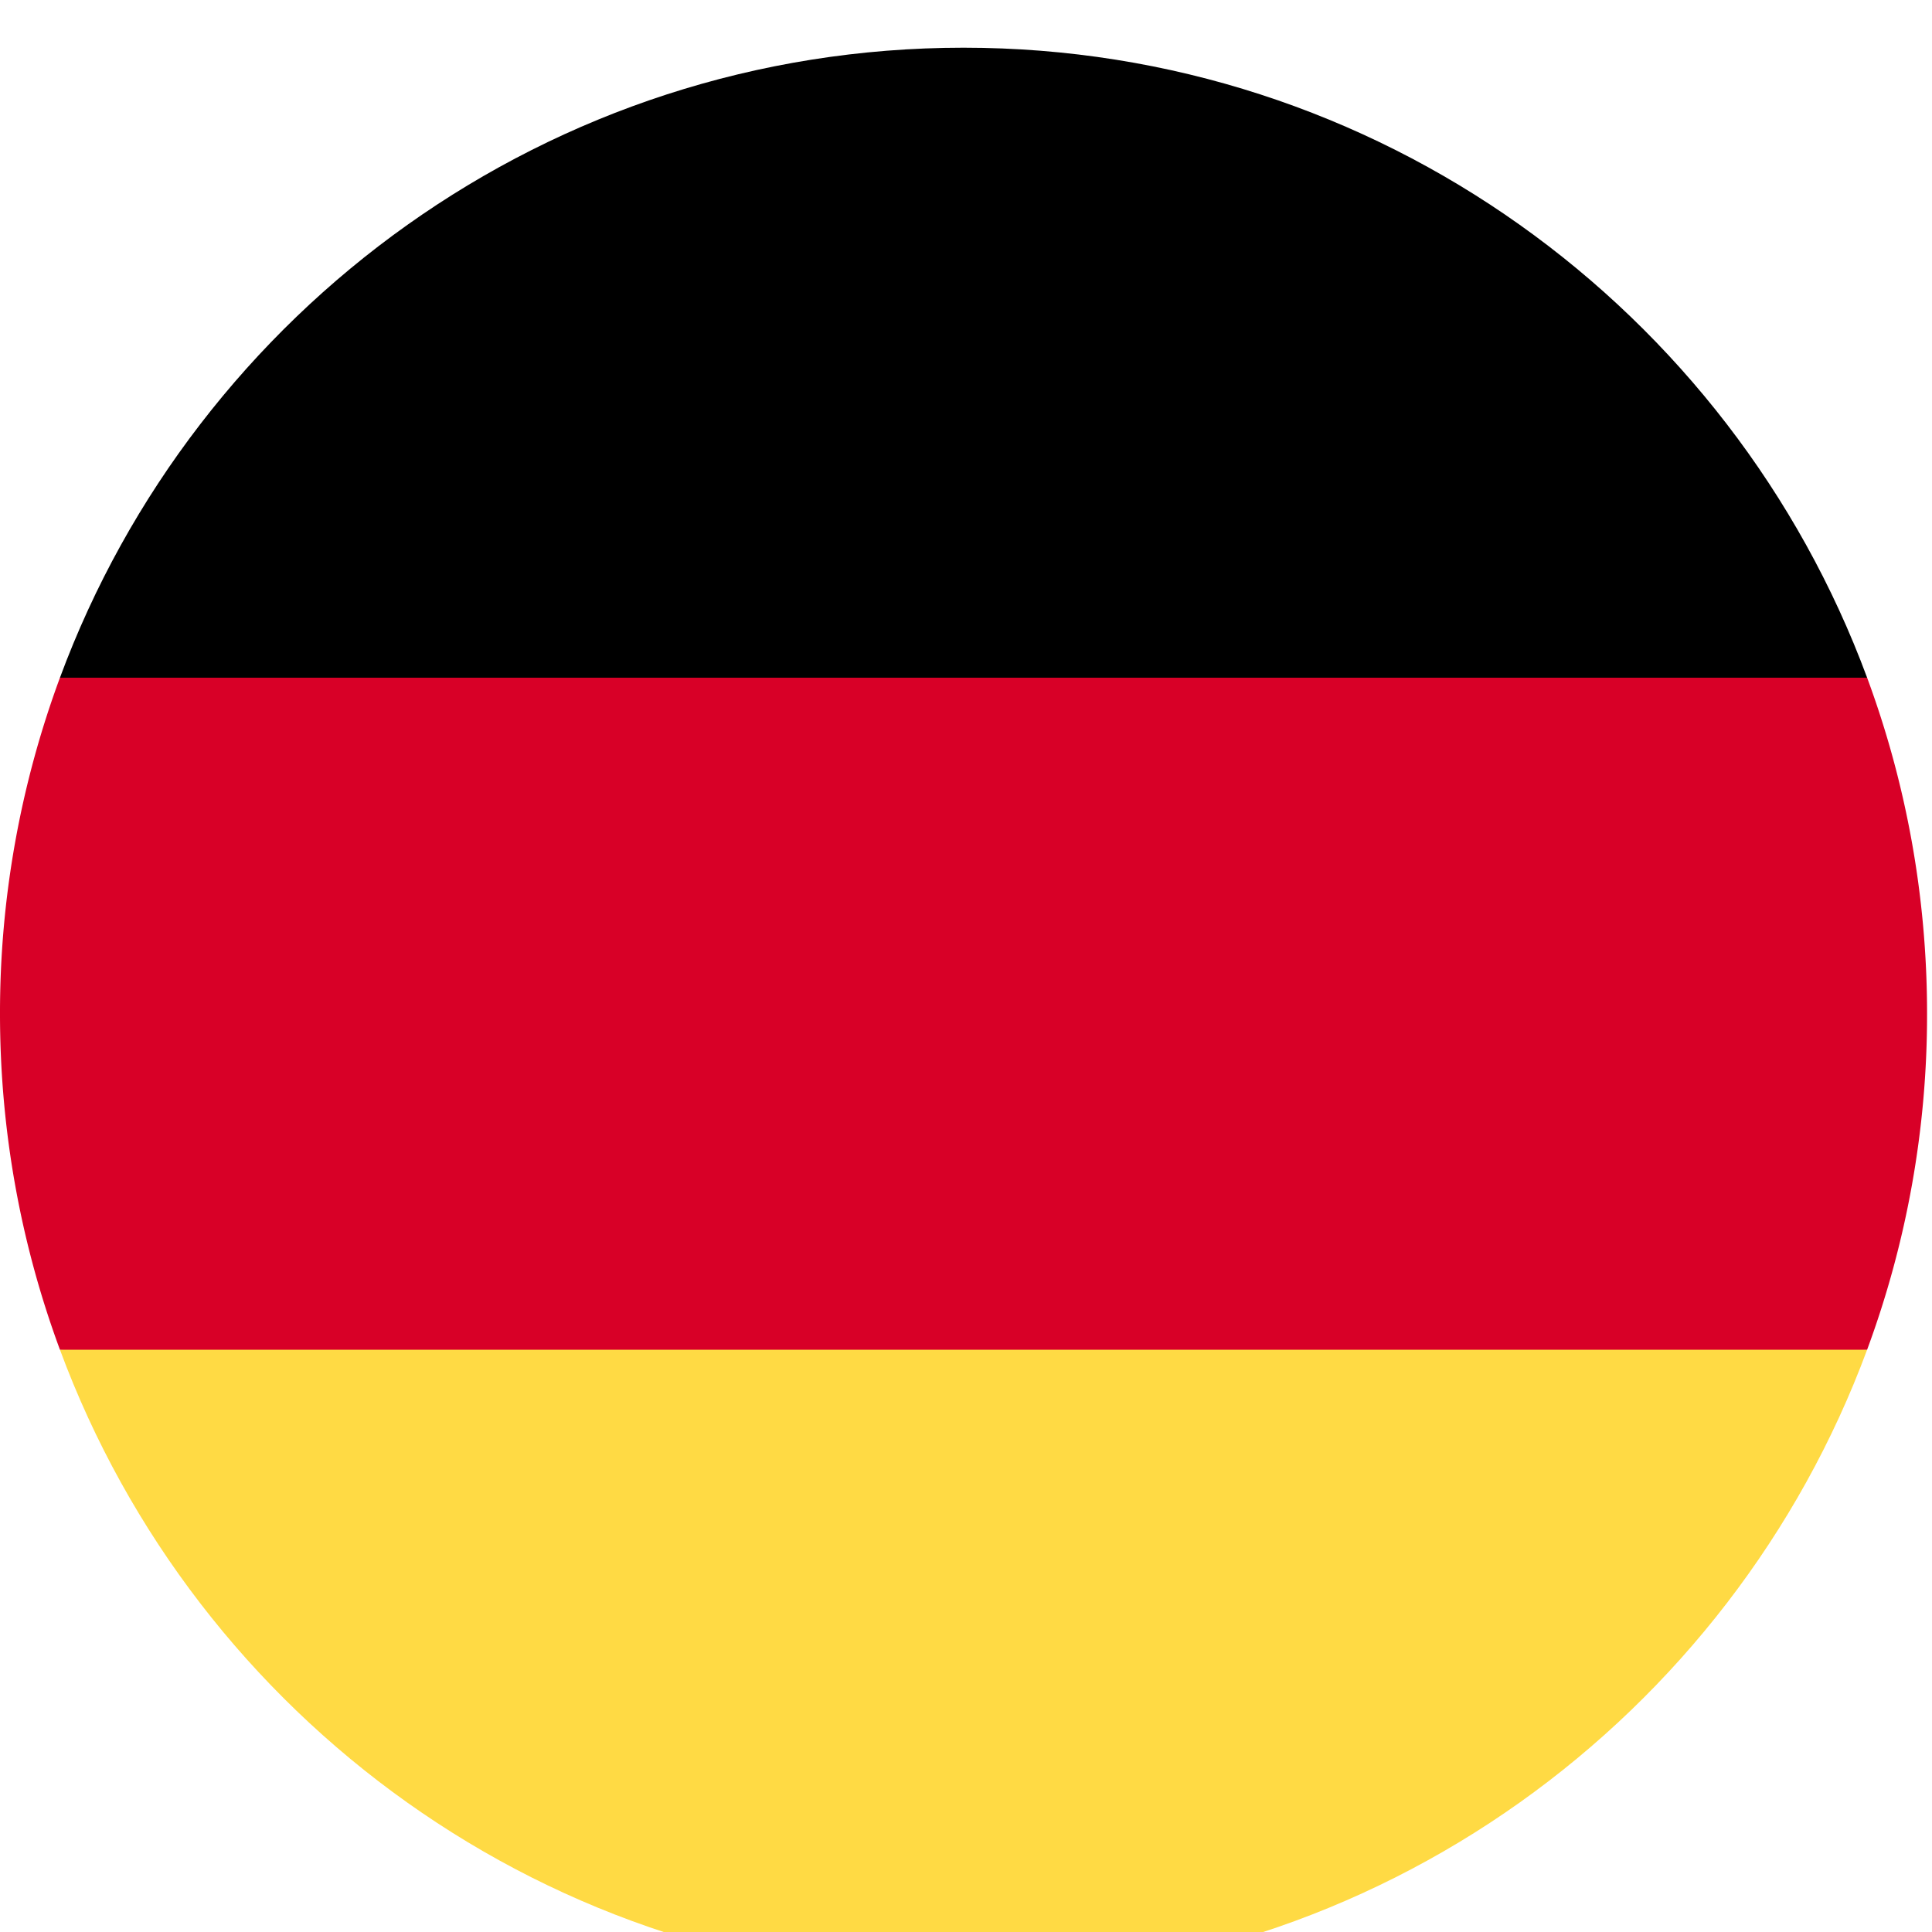
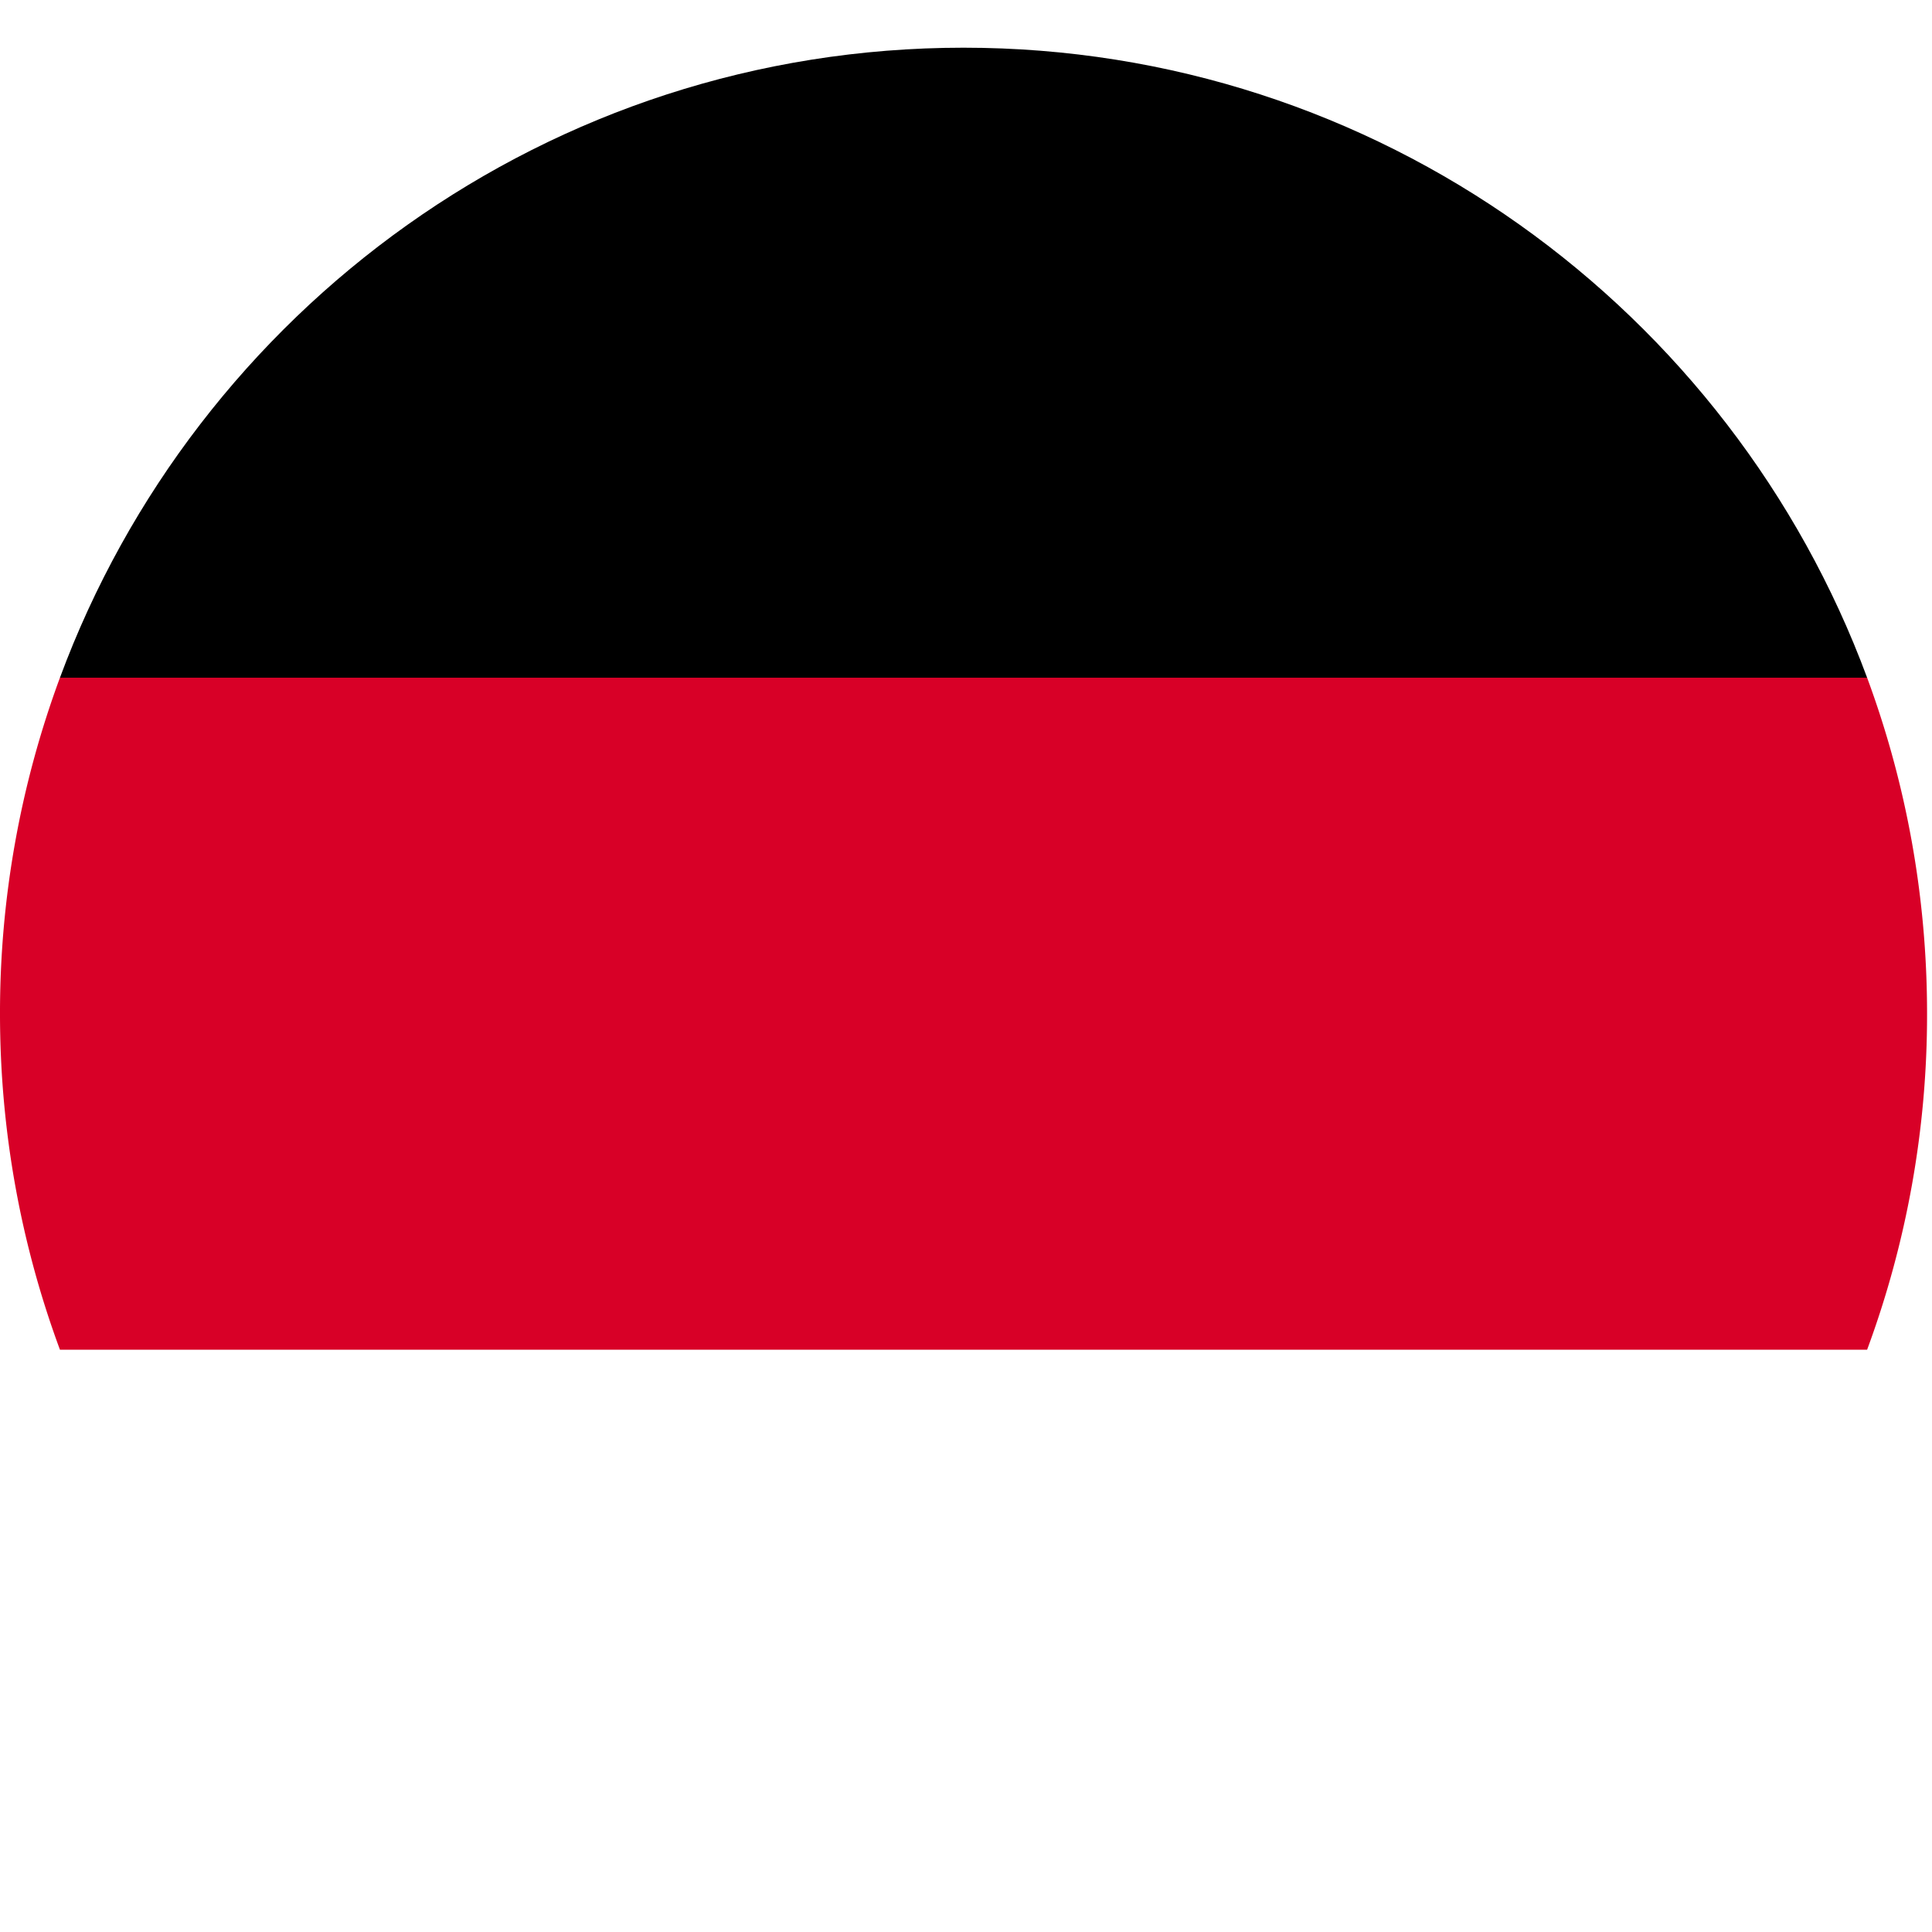
<svg xmlns="http://www.w3.org/2000/svg" width="81" height="81">
  <defs>
    <filter id="A" width="100%" height="100%" x="0%" y="0%">
      <feOffset dy="2" in="SourceAlpha" />
      <feGaussianBlur stdDeviation="2" />
      <feColorMatrix result="C" values="0 0 0 0 0 0 0 0 0 0 0 0 0 0 0 0 0 0 0.1 0" />
      <feMerge>
        <feMergeNode in="C" />
        <feMergeNode in="SourceGraphic" />
      </feMerge>
    </filter>
  </defs>
  <g filter="url(#A)" transform="translate(0 0)">
-     <path fill="#ffda44" d="M2.513 54.587C8.22 70.01 23.027 81 40.396 81S72.573 70 78.28 54.587l-37.884-3.522-37.883 3.522z" />
    <path fill="#000" d="M40.396 0C23.027 0 8.22 11 2.513 26.413l37.883 3.522 37.884-3.522C72.573 10.99 57.766 0 40.396 0z" />
    <path fill="#d80027" d="M2.513 26.413A40.505 40.505 0 0 0 0 40.5c0 4.954.89 9.7 2.513 14.087H78.28A40.505 40.505 0 0 0 80.793 40.5c0-4.954-.89-9.7-2.513-14.087H2.513z" />
  </g>
</svg>